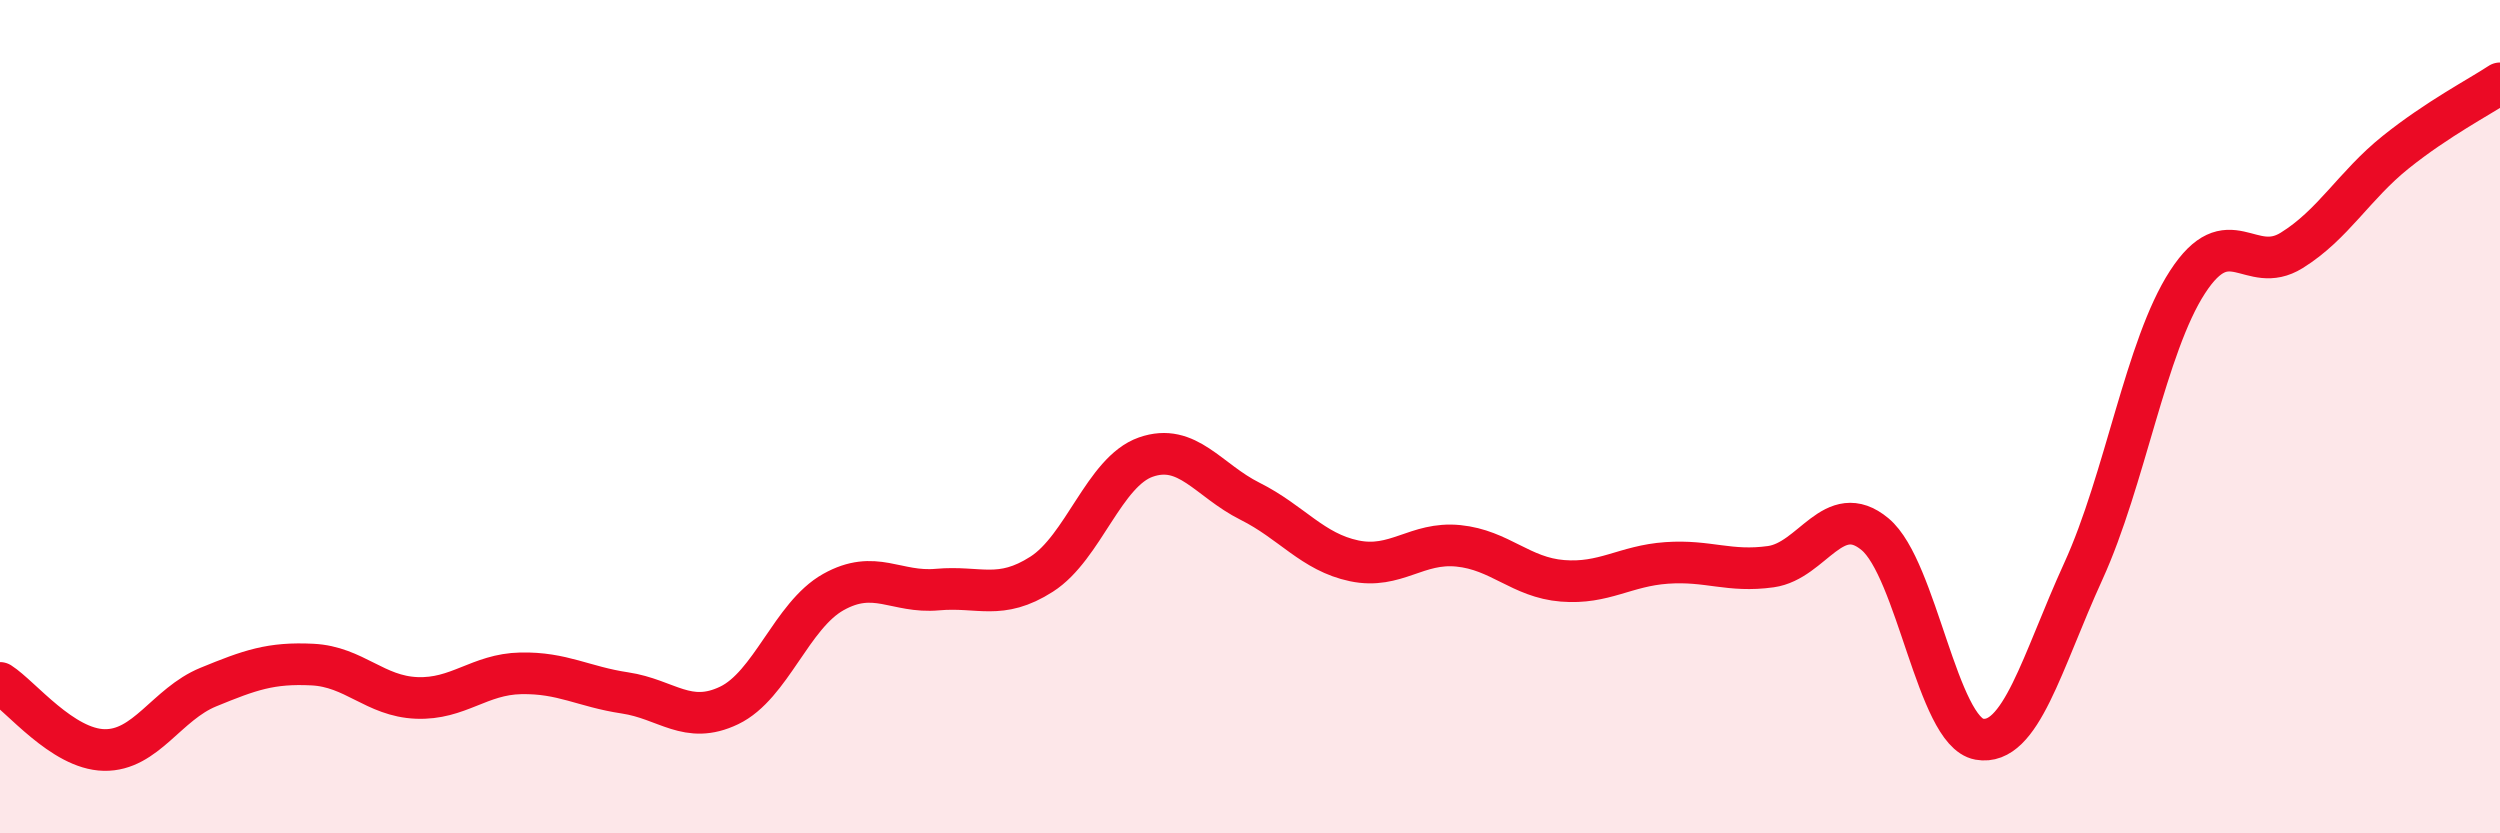
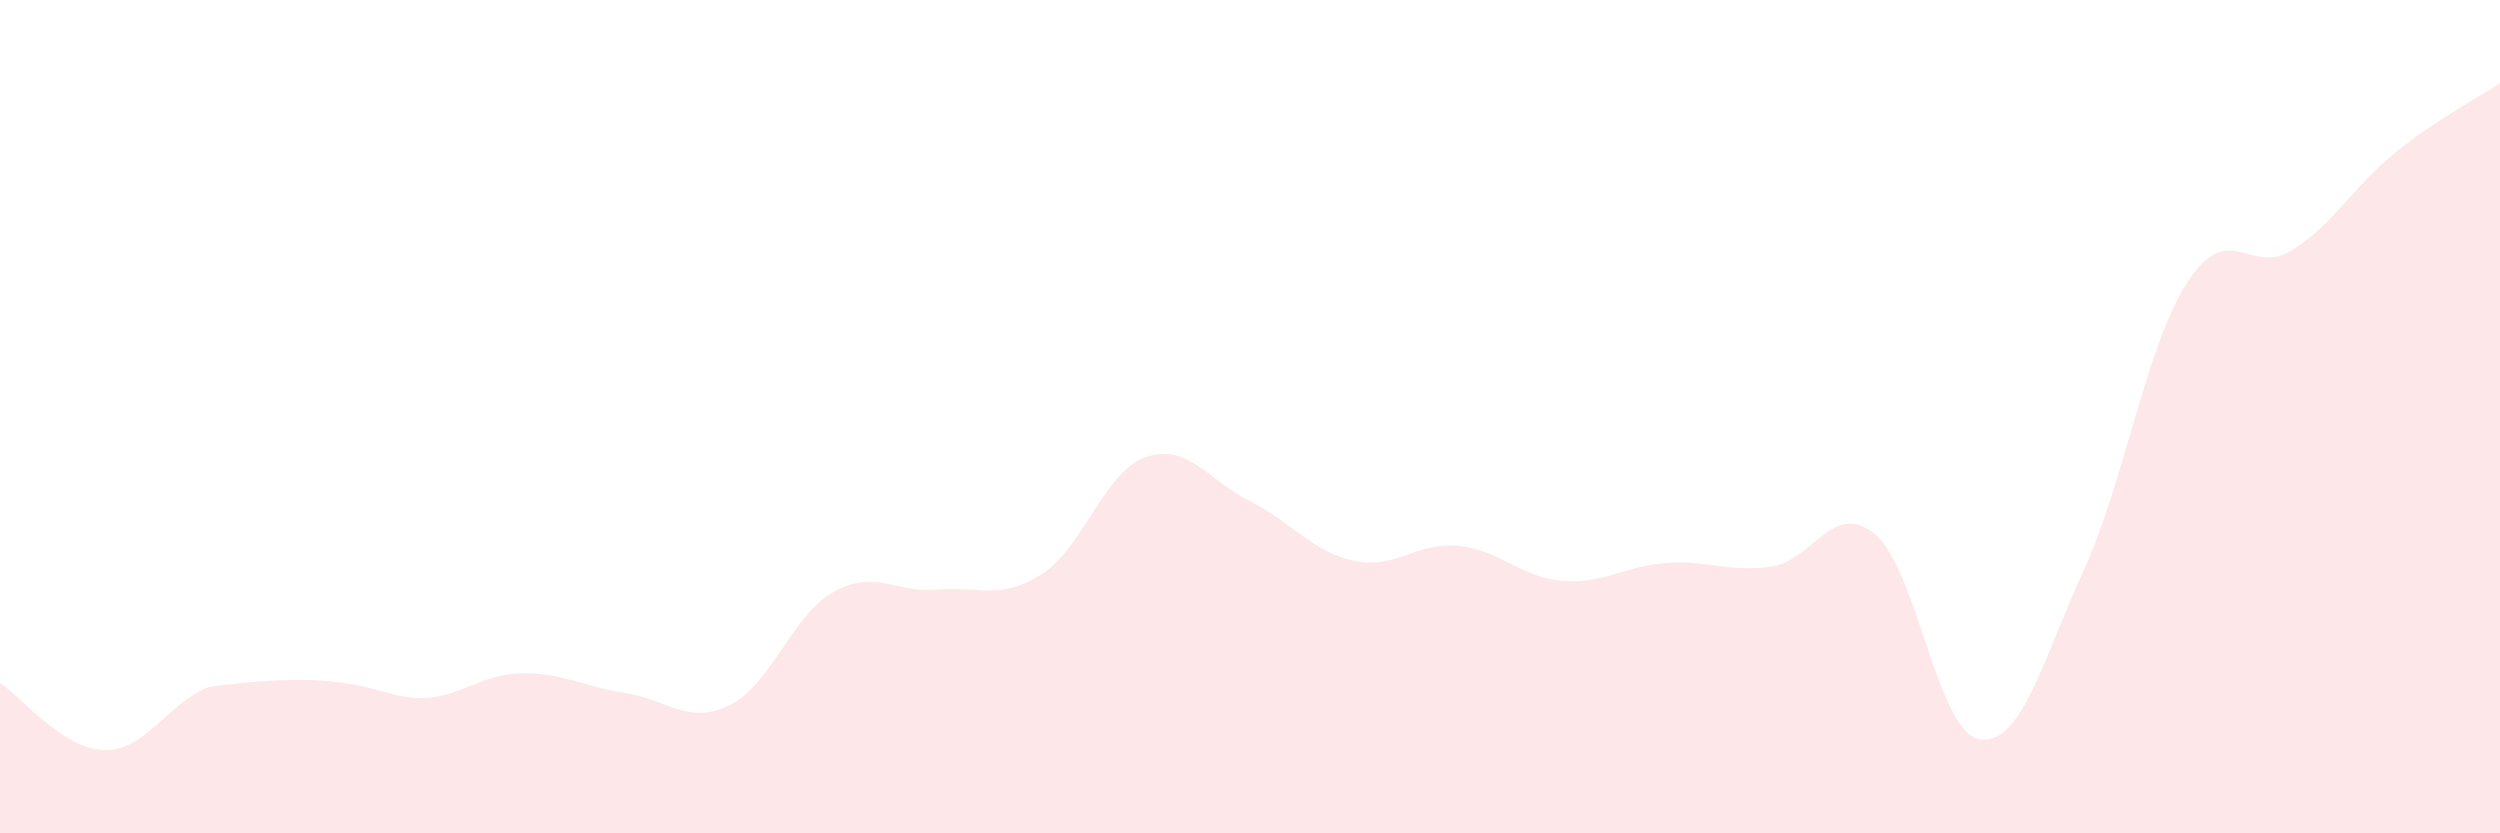
<svg xmlns="http://www.w3.org/2000/svg" width="60" height="20" viewBox="0 0 60 20">
-   <path d="M 0,16.39 C 0.5,16.71 1.5,17.98 2.5,18 C 3.5,18.02 4,16.9 5,16.49 C 6,16.08 6.5,15.9 7.5,15.95 C 8.5,16 9,16.71 10,16.75 C 11,16.79 11.5,16.18 12.5,16.16 C 13.5,16.14 14,16.48 15,16.63 C 16,16.78 16.5,17.41 17.5,16.93 C 18.5,16.45 19,14.77 20,14.21 C 21,13.65 21.5,14.24 22.5,14.15 C 23.5,14.06 24,14.42 25,13.78 C 26,13.14 26.5,11.32 27.5,10.97 C 28.5,10.62 29,11.53 30,12.03 C 31,12.53 31.5,13.25 32.5,13.46 C 33.5,13.67 34,13 35,13.1 C 36,13.2 36.5,13.86 37.5,13.94 C 38.5,14.02 39,13.58 40,13.51 C 41,13.44 41.5,13.74 42.5,13.6 C 43.5,13.46 44,11.99 45,12.82 C 46,13.65 46.5,17.56 47.5,17.74 C 48.5,17.92 49,15.9 50,13.71 C 51,11.52 51.5,8.31 52.5,6.77 C 53.5,5.23 54,6.63 55,6.01 C 56,5.39 56.5,4.45 57.5,3.65 C 58.5,2.85 59.5,2.33 60,2L60 20L0 20Z" fill="#EB0A25" opacity="0.1" stroke-linecap="round" stroke-linejoin="round" />
-   <path d="M 0,16.39 C 0.5,16.71 1.5,17.98 2.5,18 C 3.5,18.02 4,16.9 5,16.49 C 6,16.08 6.5,15.9 7.5,15.95 C 8.5,16 9,16.71 10,16.75 C 11,16.79 11.5,16.18 12.5,16.16 C 13.5,16.14 14,16.48 15,16.63 C 16,16.78 16.5,17.41 17.5,16.93 C 18.5,16.45 19,14.77 20,14.21 C 21,13.65 21.5,14.24 22.5,14.15 C 23.5,14.06 24,14.42 25,13.78 C 26,13.14 26.5,11.32 27.5,10.97 C 28.5,10.62 29,11.53 30,12.03 C 31,12.53 31.5,13.25 32.5,13.46 C 33.5,13.67 34,13 35,13.1 C 36,13.2 36.5,13.86 37.5,13.94 C 38.5,14.02 39,13.58 40,13.51 C 41,13.44 41.5,13.74 42.5,13.6 C 43.5,13.46 44,11.99 45,12.82 C 46,13.65 46.5,17.56 47.5,17.74 C 48.5,17.92 49,15.9 50,13.71 C 51,11.52 51.5,8.31 52.5,6.77 C 53.5,5.23 54,6.63 55,6.01 C 56,5.39 56.5,4.45 57.5,3.65 C 58.5,2.85 59.5,2.33 60,2" stroke="#EB0A25" stroke-width="1" fill="none" stroke-linecap="round" stroke-linejoin="round" />
+   <path d="M 0,16.39 C 0.5,16.71 1.5,17.98 2.5,18 C 3.5,18.02 4,16.9 5,16.49 C 8.5,16 9,16.71 10,16.75 C 11,16.79 11.5,16.18 12.5,16.16 C 13.5,16.14 14,16.48 15,16.63 C 16,16.78 16.5,17.41 17.5,16.93 C 18.5,16.45 19,14.77 20,14.21 C 21,13.65 21.5,14.24 22.5,14.15 C 23.5,14.06 24,14.42 25,13.78 C 26,13.14 26.5,11.32 27.5,10.97 C 28.5,10.62 29,11.53 30,12.03 C 31,12.53 31.5,13.25 32.5,13.46 C 33.5,13.67 34,13 35,13.1 C 36,13.2 36.5,13.86 37.5,13.94 C 38.5,14.02 39,13.58 40,13.51 C 41,13.44 41.5,13.74 42.5,13.6 C 43.5,13.46 44,11.99 45,12.82 C 46,13.65 46.5,17.56 47.5,17.74 C 48.5,17.92 49,15.9 50,13.71 C 51,11.52 51.5,8.31 52.5,6.77 C 53.5,5.23 54,6.63 55,6.01 C 56,5.39 56.5,4.45 57.5,3.65 C 58.5,2.85 59.5,2.33 60,2L60 20L0 20Z" fill="#EB0A25" opacity="0.1" stroke-linecap="round" stroke-linejoin="round" />
</svg>